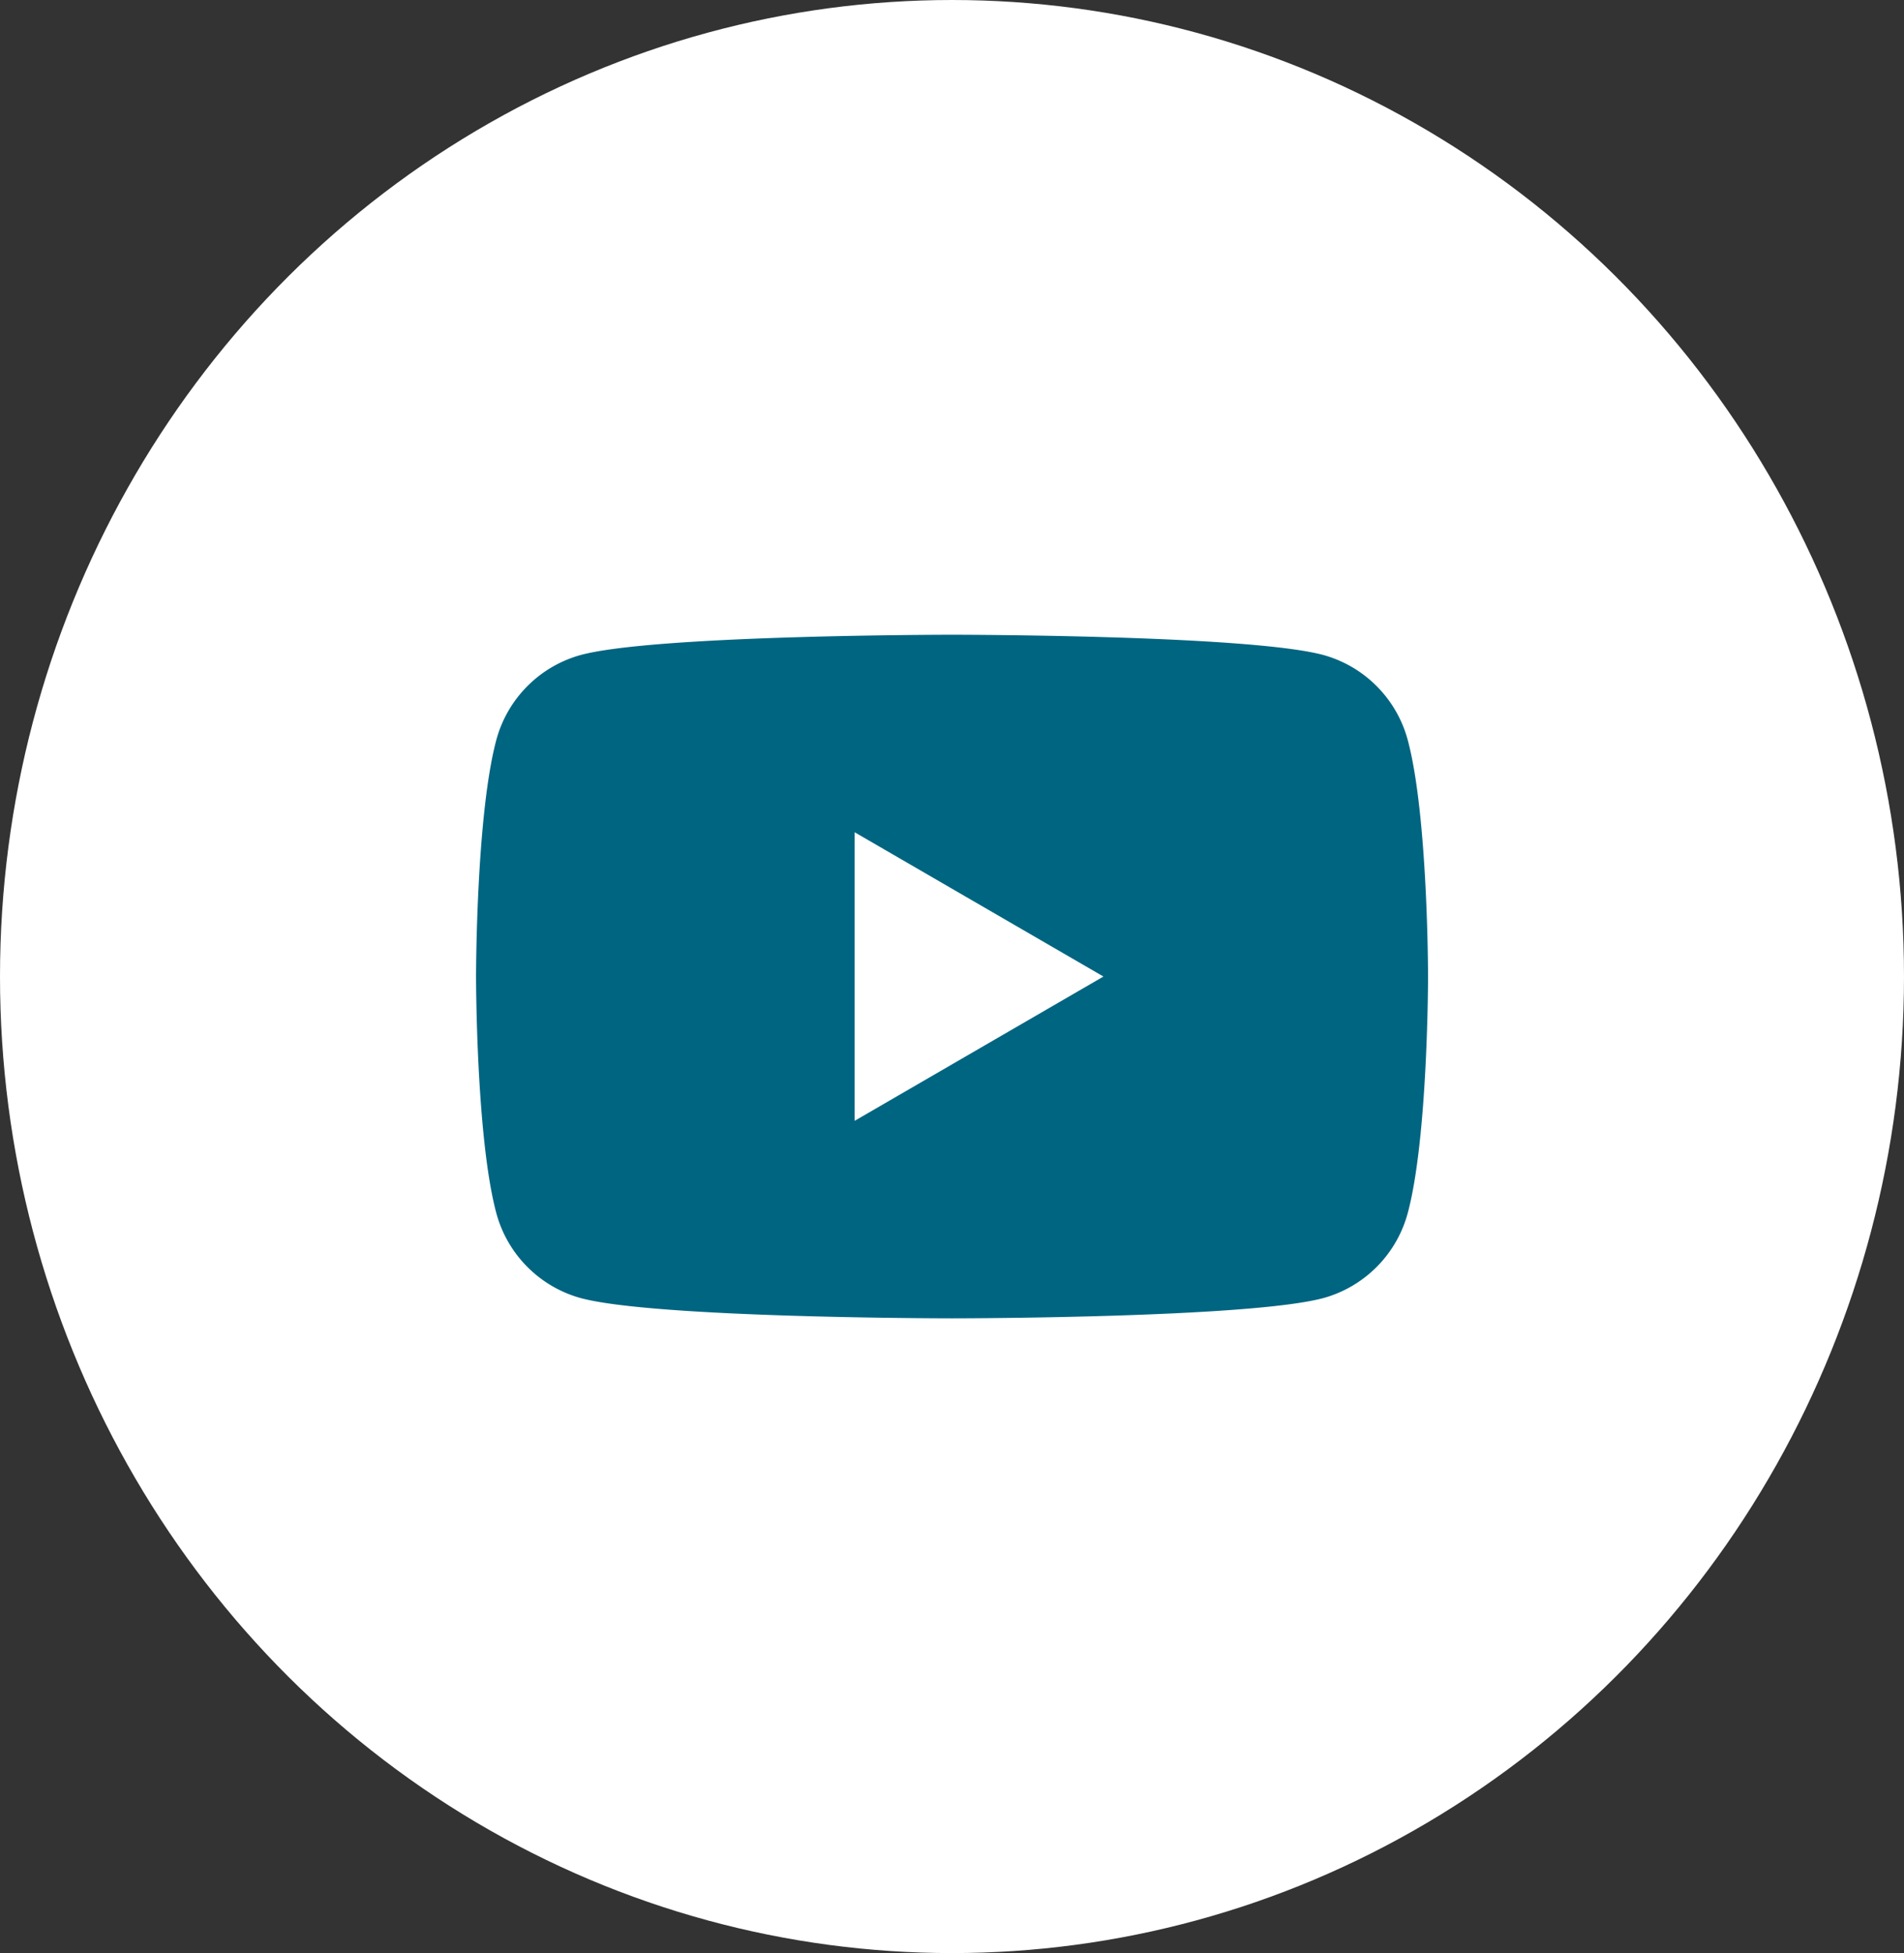
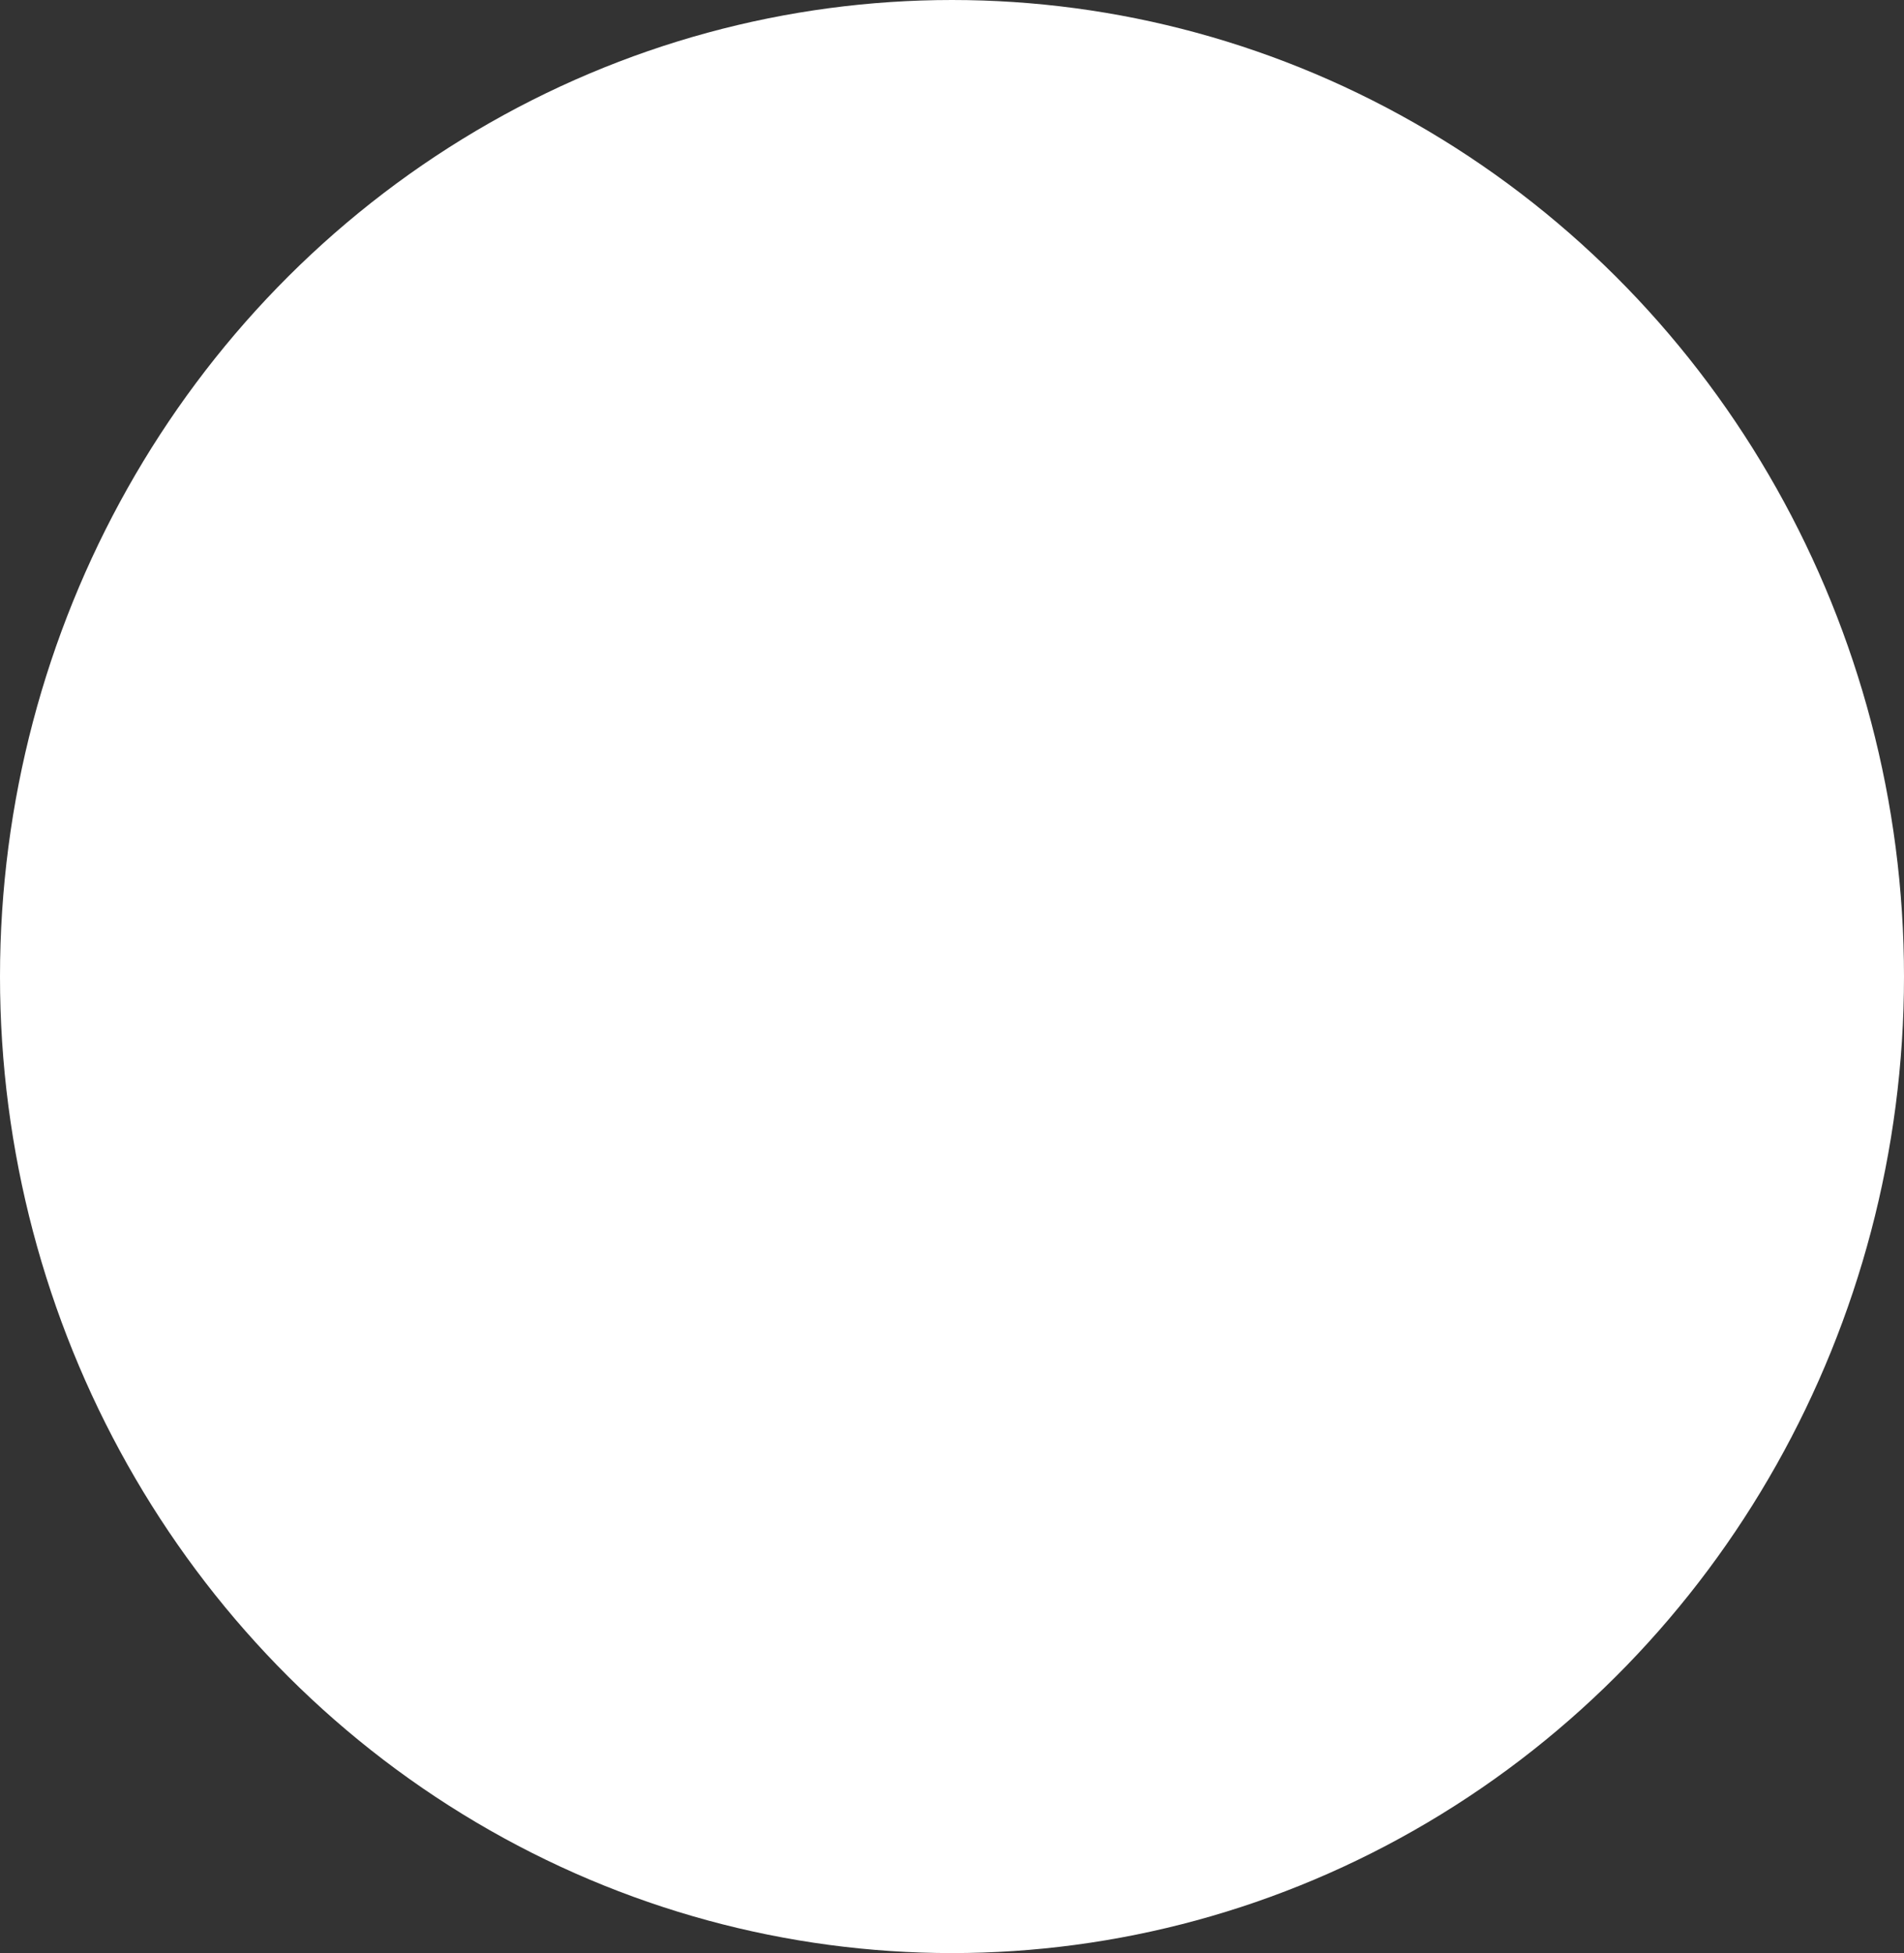
<svg xmlns="http://www.w3.org/2000/svg" width="39" height="40" viewBox="0 0 39 40" fill="none">
  <rect x="0" y="0" width="39" height="40" fill="#333333" stroke="none" />
  <ellipse cx="19.5" cy="20" rx="19.5" ry="20" fill="#fff" />
-   <path fill-rule="evenodd" clip-rule="evenodd" d="M27.119 13.418a2.474 2.474 0 0 1 1.724 1.768c.408 1.56.408 4.814.408 4.814s0 3.254-.408 4.814a2.474 2.474 0 0 1-1.724 1.768C25.599 27 19.5 27 19.5 27s-6.098 0-7.618-.418a2.474 2.474 0 0 1-1.724-1.768C9.751 23.254 9.751 20 9.751 20s0-3.254.407-4.814a2.474 2.474 0 0 1 1.724-1.768C13.402 13 19.5 13 19.5 13s6.099 0 7.619.418zM22.602 20l-5.096-2.955v5.91L22.602 20z" fill="#006581" />
</svg>